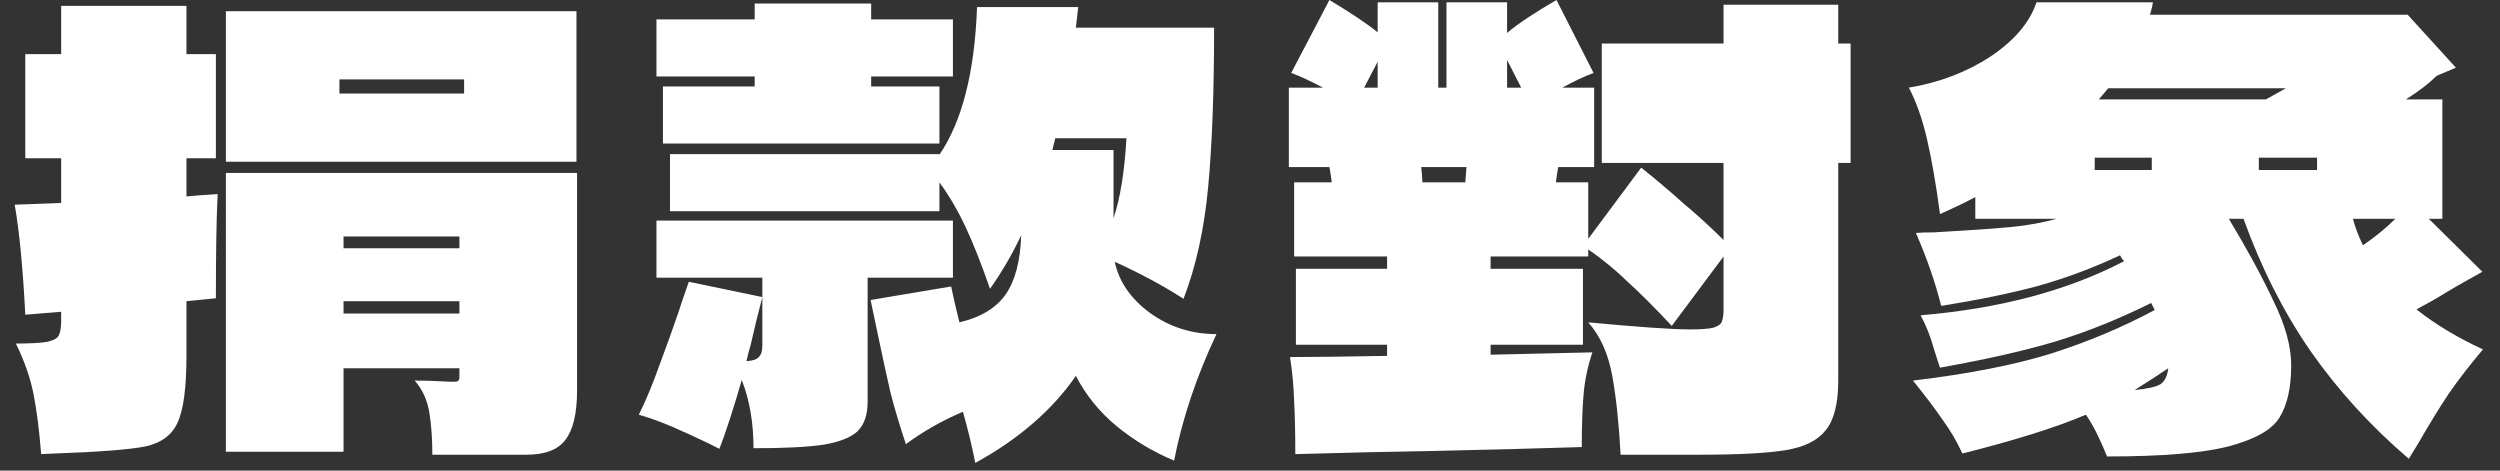
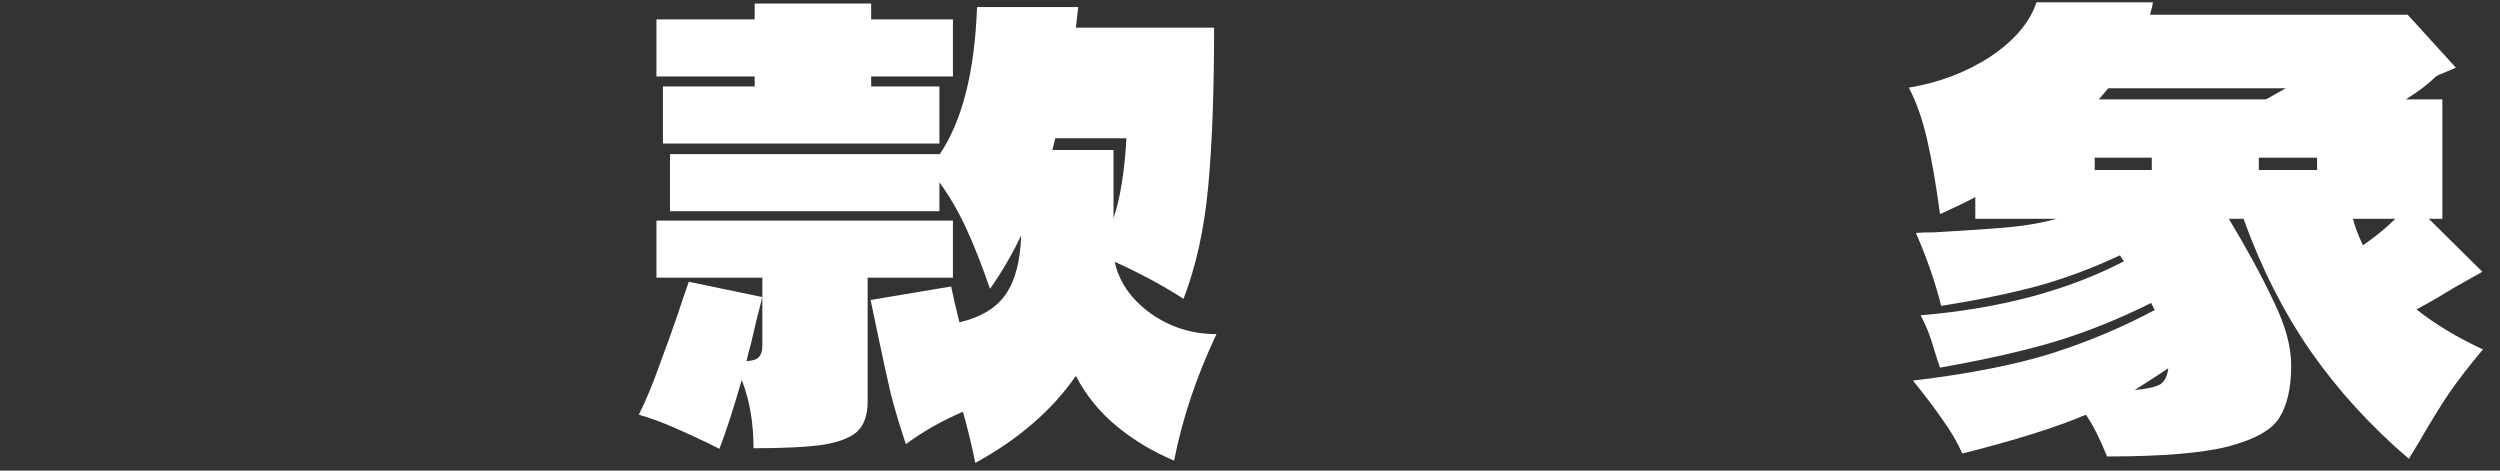
<svg xmlns="http://www.w3.org/2000/svg" width="170" height="32" viewBox="0 0 170 32" fill="none">
  <rect x="0" y="0" width="170" height="32" fill="#333333" stroke="none" />
  <g id="img_03_title_donate_who">
    <g id="ææ¬¾å°è±¡">
      <path id="Vector" d="M164.321 21.04C165.601 22.053 167.107 22.96 168.841 23.76C167.961 24.8 167.187 25.8 166.521 26.76C165.881 27.72 165.201 28.827 164.481 30.08L163.801 31.2C161.214 28.987 158.987 26.547 157.121 23.88C155.281 21.213 153.761 18.213 152.561 14.88H151.561C152.814 16.96 153.827 18.827 154.601 20.48C155.401 22.107 155.801 23.56 155.801 24.84C155.801 26.36 155.534 27.547 155.001 28.4C154.494 29.227 153.334 29.88 151.521 30.36C149.734 30.813 146.987 31.04 143.281 31.04C142.774 29.787 142.294 28.84 141.841 28.2C139.841 29.053 137.041 29.933 133.441 30.84C133.094 30.067 132.641 29.293 132.081 28.52C131.547 27.747 130.881 26.867 130.081 25.88C133.867 25.427 137.001 24.813 139.481 24.04C141.987 23.24 144.334 22.253 146.521 21.08L146.281 20.6C144.147 21.667 142.001 22.533 139.841 23.2C137.707 23.84 135.067 24.44 131.921 25C131.867 24.867 131.721 24.413 131.481 23.64C131.267 22.867 130.974 22.133 130.601 21.44C135.987 20.987 140.601 19.76 144.441 17.76C144.334 17.653 144.241 17.52 144.161 17.36C142.347 18.213 140.494 18.907 138.601 19.44C136.707 19.947 134.507 20.4 132.001 20.8C131.601 19.2 131.027 17.547 130.281 15.84C130.574 15.813 130.987 15.8 131.521 15.8C133.867 15.667 135.601 15.547 136.721 15.44C137.841 15.333 138.881 15.147 139.841 14.88H134.321V13.4C133.787 13.693 132.987 14.08 131.921 14.56C131.654 12.56 131.361 10.867 131.041 9.48C130.721 8.093 130.307 6.92 129.801 5.96C131.881 5.613 133.734 4.907 135.361 3.84C136.987 2.747 138.027 1.52 138.481 0.16H146.401C146.374 0.347 146.307 0.627 146.201 1H163.721L167.001 4.6C166.761 4.707 166.481 4.827 166.161 4.96C165.867 5.067 165.681 5.16 165.601 5.24C165.147 5.693 164.481 6.2 163.601 6.76H166.081V14.88H165.161L168.801 18.48L167.521 19.2C167.227 19.36 166.814 19.6 166.281 19.92C165.774 20.24 165.121 20.613 164.321 21.04ZM155.441 6H143.361L142.721 6.76H154.081L155.441 6ZM142.441 10.72V11.56H146.321V10.72H142.441ZM157.561 10.72H153.601V11.56H157.561V10.72ZM160.001 14.88C160.134 15.413 160.361 16.013 160.681 16.68C161.534 16.093 162.267 15.493 162.881 14.88H160.001ZM145.161 26.52C146.041 26.44 146.627 26.307 146.921 26.12C147.214 25.907 147.387 25.547 147.441 25.04C146.934 25.387 146.174 25.88 145.161 26.52Z" fill="white" />
-       <path id="Vector_2" d="M125.841 2.96V11.08H125.001V25.88C125.001 27.427 124.721 28.547 124.161 29.24C123.627 29.933 122.734 30.387 121.481 30.6C120.227 30.813 118.267 30.92 115.601 30.92H110.201C110.094 28.867 109.907 27.093 109.641 25.6C109.374 24.08 108.827 22.853 108.001 21.92C111.414 22.24 113.721 22.4 114.921 22.4C115.667 22.4 116.201 22.36 116.521 22.28C116.841 22.173 117.027 22.04 117.081 21.88C117.161 21.693 117.201 21.413 117.201 21.04V17.44L113.681 22.16C112.534 20.933 111.534 19.933 110.681 19.16C109.854 18.36 108.961 17.627 108.001 16.96V17.44H101.361V18.28H107.641V23.44H101.361V24.12L108.281 23.96C107.961 24.92 107.761 25.88 107.681 26.84C107.601 27.773 107.561 28.96 107.561 30.4C105.161 30.48 101.561 30.573 96.761 30.68C94.814 30.707 91.921 30.773 88.081 30.88C88.081 29.44 88.054 28.24 88.001 27.28C87.974 26.293 87.881 25.293 87.721 24.28C89.187 24.28 91.387 24.253 94.321 24.2V23.44H88.121V18.28H94.321V17.44H88.001V12.4H90.561C90.507 11.973 90.454 11.627 90.401 11.36H87.641V5.96H89.961C89.107 5.507 88.387 5.173 87.801 4.96L90.401 0C91.867 0.88 92.961 1.613 93.681 2.2V0.16H97.801V5.96H98.361V0.16H102.481V2.24C103.201 1.627 104.321 0.88 105.841 0L108.361 4.96C107.774 5.173 107.067 5.507 106.241 5.96H108.401V11.36H105.961C105.907 11.627 105.854 11.973 105.801 12.4H108.001V16.24L111.601 11.4C112.507 12.12 113.454 12.92 114.441 13.8C115.454 14.653 116.374 15.493 117.201 16.32V11.08H108.921V2.96H117.201V0.32H125.001V2.96H125.841ZM103.441 5.96L102.481 4.08V5.96H103.441ZM93.681 5.96V4.2L92.761 5.96H93.681ZM96.641 11.36C96.694 11.787 96.721 12.133 96.721 12.4H99.641L99.721 11.36H96.641Z" fill="white" />
      <path id="Vector_3" d="M45.08 5.88H51.319V5.2H44.639V1.32H51.319V0.24H59.239V1.32H64.799V5.2H59.239V5.88H63.88V9.76H45.08V5.88ZM75.799 17.8C76.093 19.16 76.893 20.32 78.2 21.28C79.533 22.24 81.04 22.72 82.719 22.72C81.359 25.6 80.399 28.467 79.839 31.32C78.426 30.733 77.133 29.96 75.959 29C74.786 28.04 73.853 26.893 73.159 25.56C71.559 27.88 69.279 29.853 66.32 31.48C66.079 30.28 65.799 29.12 65.48 28C64.093 28.587 62.8 29.32 61.599 30.2C61.173 28.92 60.826 27.76 60.559 26.72C60.319 25.68 60.026 24.333 59.679 22.68L59.2 20.4L64.679 19.48C64.813 20.147 64.999 20.96 65.24 21.92C66.706 21.573 67.759 20.933 68.399 20C69.039 19.067 69.386 17.733 69.439 16C68.853 17.253 68.146 18.467 67.32 19.64C66.76 18.013 66.213 16.627 65.68 15.48C65.146 14.333 64.546 13.307 63.88 12.4V14.36H45.559V10.48H63.88V10.52C65.426 8.253 66.279 4.907 66.439 0.48H73.32L73.159 1.88H82.559C82.559 6.2 82.426 9.8 82.159 12.68C81.893 15.56 81.333 18.107 80.48 20.32C79.12 19.44 77.559 18.6 75.799 17.8ZM71.76 9.4L71.559 10.2H75.719V14.84C76.173 13.507 76.466 11.693 76.6 9.4H71.76ZM64.799 18.88H58.999V27.32C58.999 28.2 58.773 28.867 58.319 29.32C57.866 29.747 57.093 30.053 55.999 30.24C54.906 30.4 53.319 30.48 51.239 30.48C51.239 28.747 50.973 27.2 50.44 25.84C49.853 27.867 49.346 29.427 48.919 30.52L48.119 30.12C47.346 29.747 46.559 29.387 45.76 29.04C44.959 28.693 44.186 28.413 43.44 28.2C43.919 27.24 44.386 26.12 44.839 24.84C45.319 23.56 45.746 22.373 46.119 21.28C46.253 20.853 46.493 20.147 46.839 19.16L51.839 20.2C51.546 21.32 51.279 22.413 51.039 23.48C50.959 23.72 50.866 24.08 50.76 24.56C51.186 24.533 51.466 24.44 51.599 24.28C51.76 24.12 51.839 23.867 51.839 23.52V18.88H44.639V15H64.799V18.88Z" fill="white" />
-       <path id="Vector_4" d="M12.68 10.76V13.36C13.187 13.307 13.893 13.253 14.8 13.2C14.72 14.773 14.68 17.133 14.68 20.28L12.68 20.48V24.16C12.68 26.347 12.48 27.867 12.08 28.72C11.707 29.573 10.973 30.12 9.88 30.36C8.787 30.573 6.72 30.733 3.68 30.84L2.8 30.88C2.667 29.227 2.493 27.867 2.28 26.8C2.067 25.707 1.667 24.56 1.08 23.36C2.093 23.36 2.813 23.32 3.24 23.24C3.667 23.133 3.92 22.987 4 22.8C4.107 22.587 4.16 22.253 4.16 21.8V21.2L1.72 21.4C1.56 18.253 1.32 15.76 1 13.92L4.16 13.8V10.76H1.72V3.68H4.16V0.4H12.68V3.68H14.68V10.76H12.68ZM15.36 0.76H39.2V11H15.36V0.76ZM23.08 6.36H31.56V5.4H23.08V6.36ZM39.24 26.56C39.24 28.107 38.973 29.227 38.44 29.92C37.933 30.587 37.053 30.92 35.8 30.92H29.4C29.4 29.853 29.333 28.907 29.2 28.08C29.067 27.227 28.733 26.493 28.2 25.88C28.813 25.88 29.347 25.893 29.8 25.92C30.28 25.947 30.6 25.96 30.76 25.96C30.947 25.96 31.067 25.947 31.12 25.92C31.2 25.867 31.24 25.787 31.24 25.68V25.04H23.36V30.72H15.36V11.76H39.24V26.56ZM31.24 16.88V16.08H23.36V16.88H31.24ZM23.36 20.48V21.32H31.24V20.48H23.36Z" fill="white" />
    </g>
  </g>
</svg>